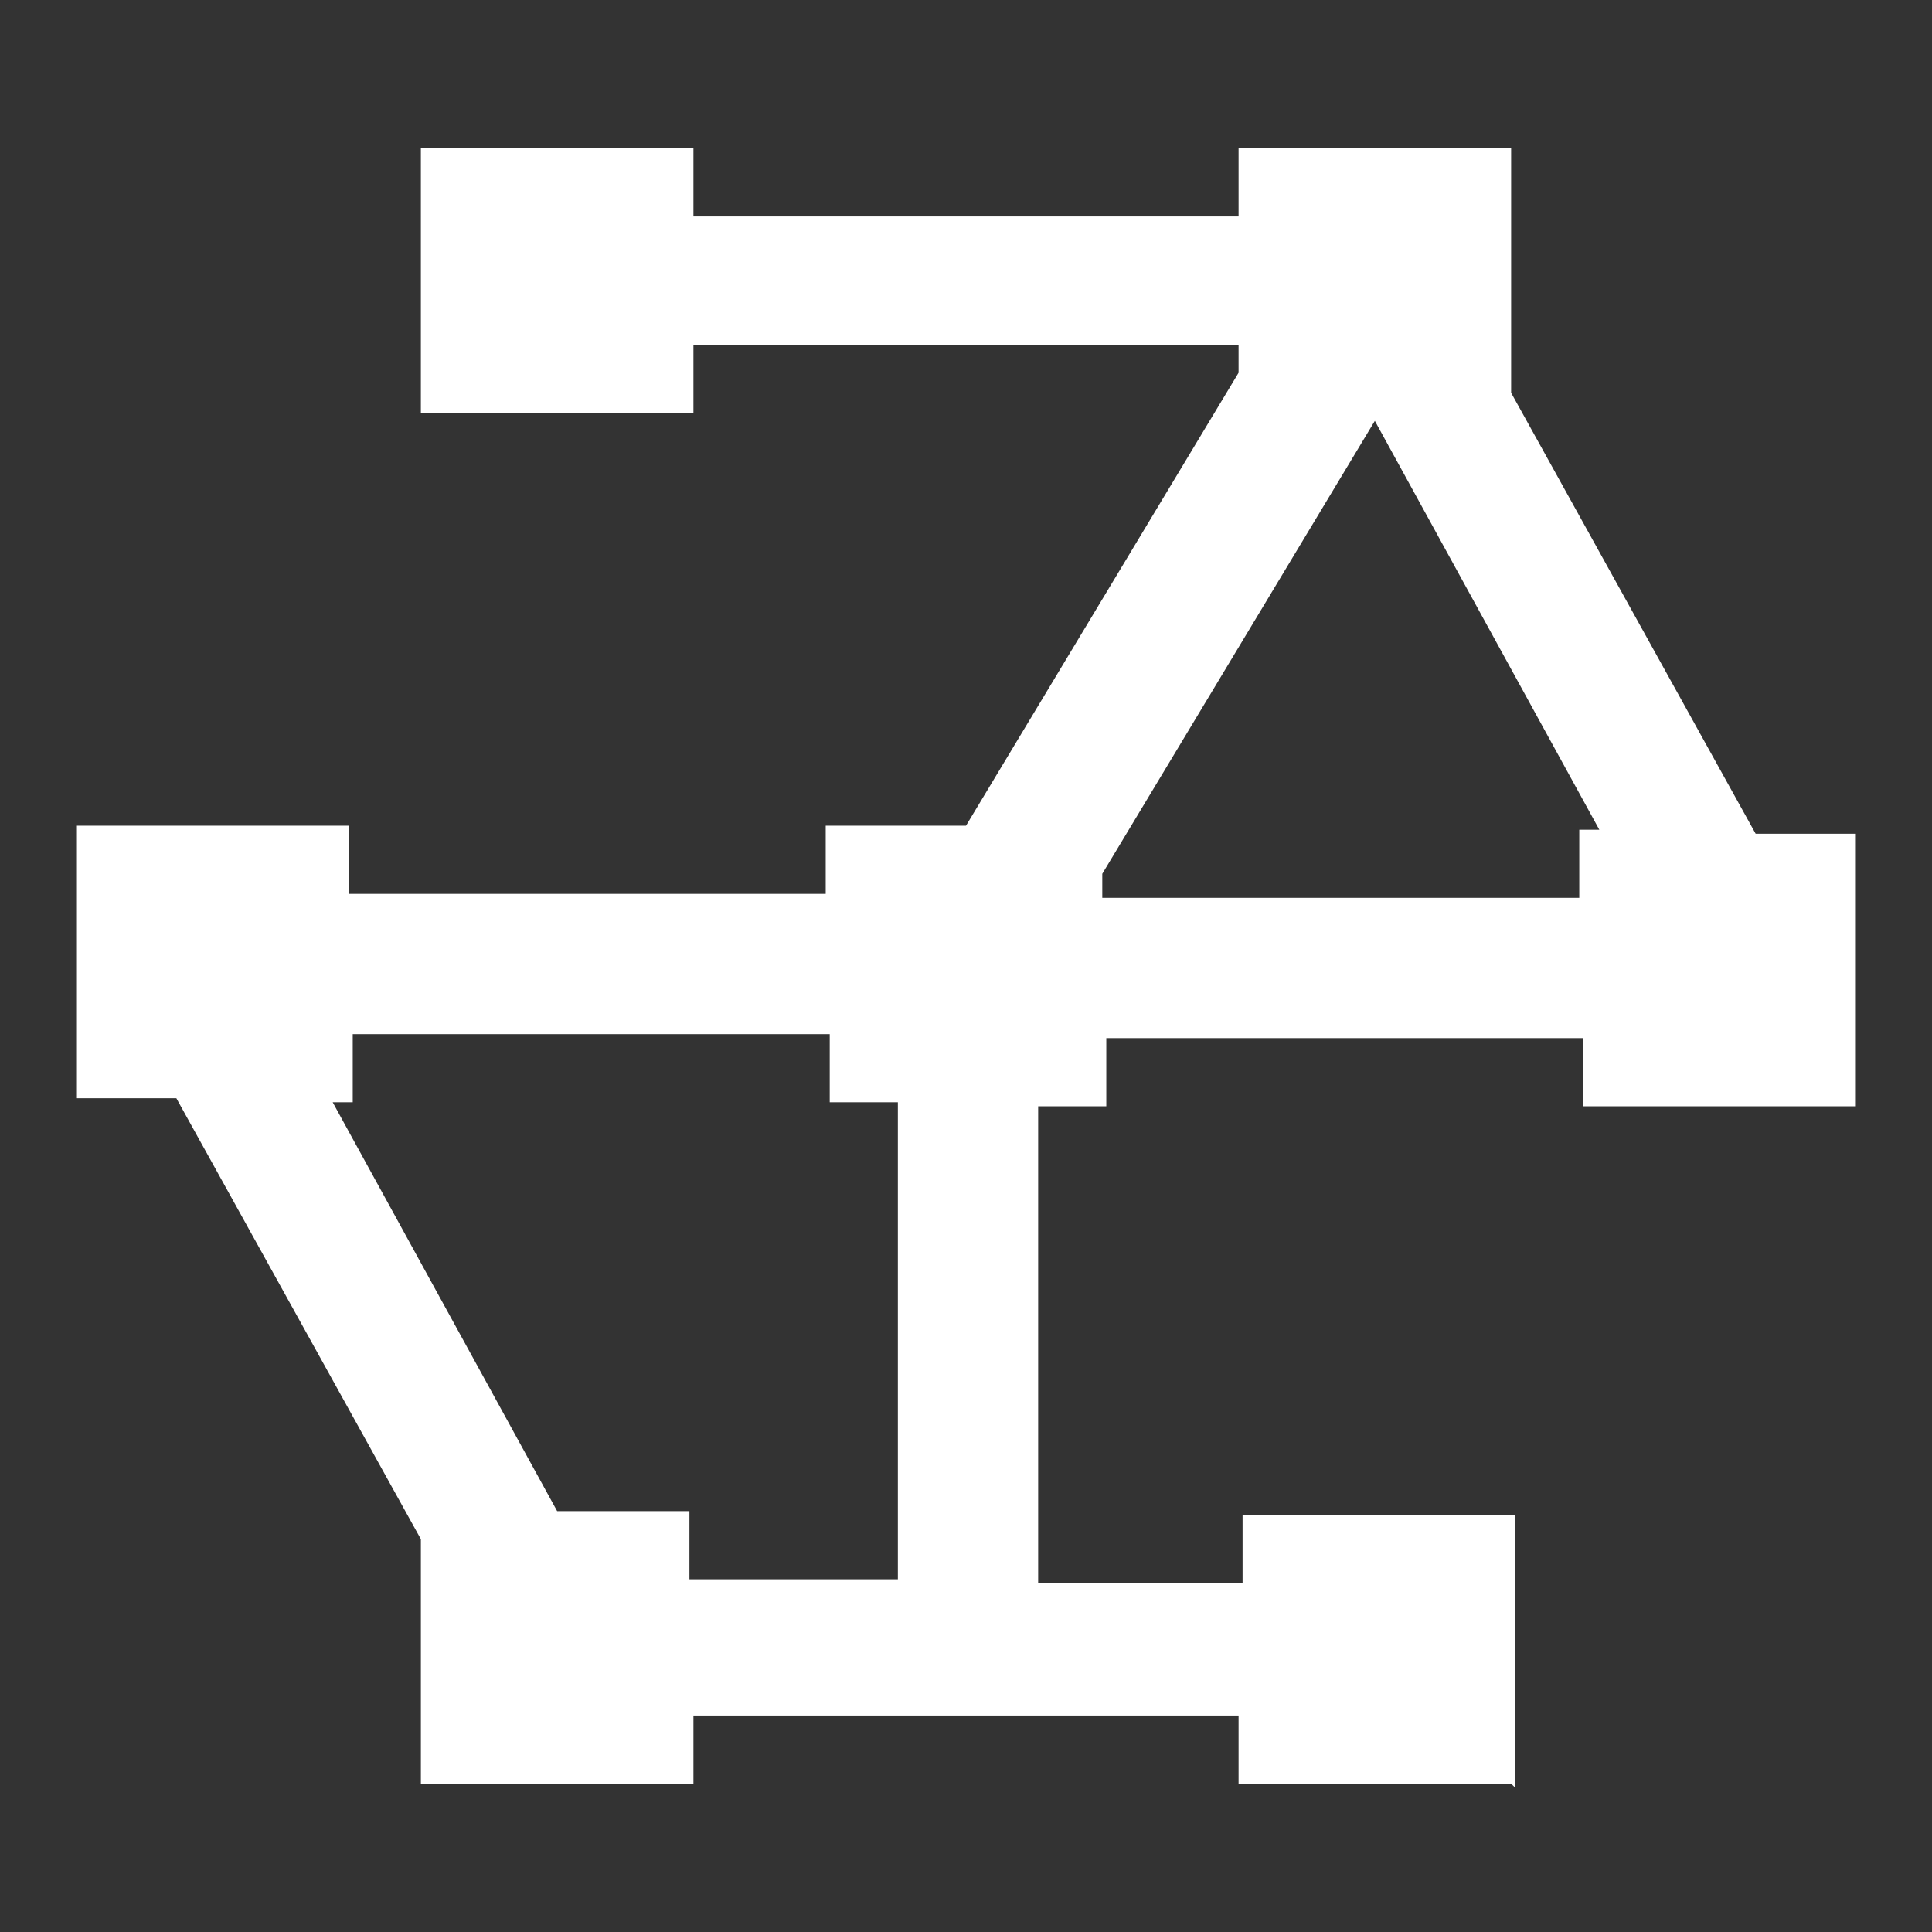
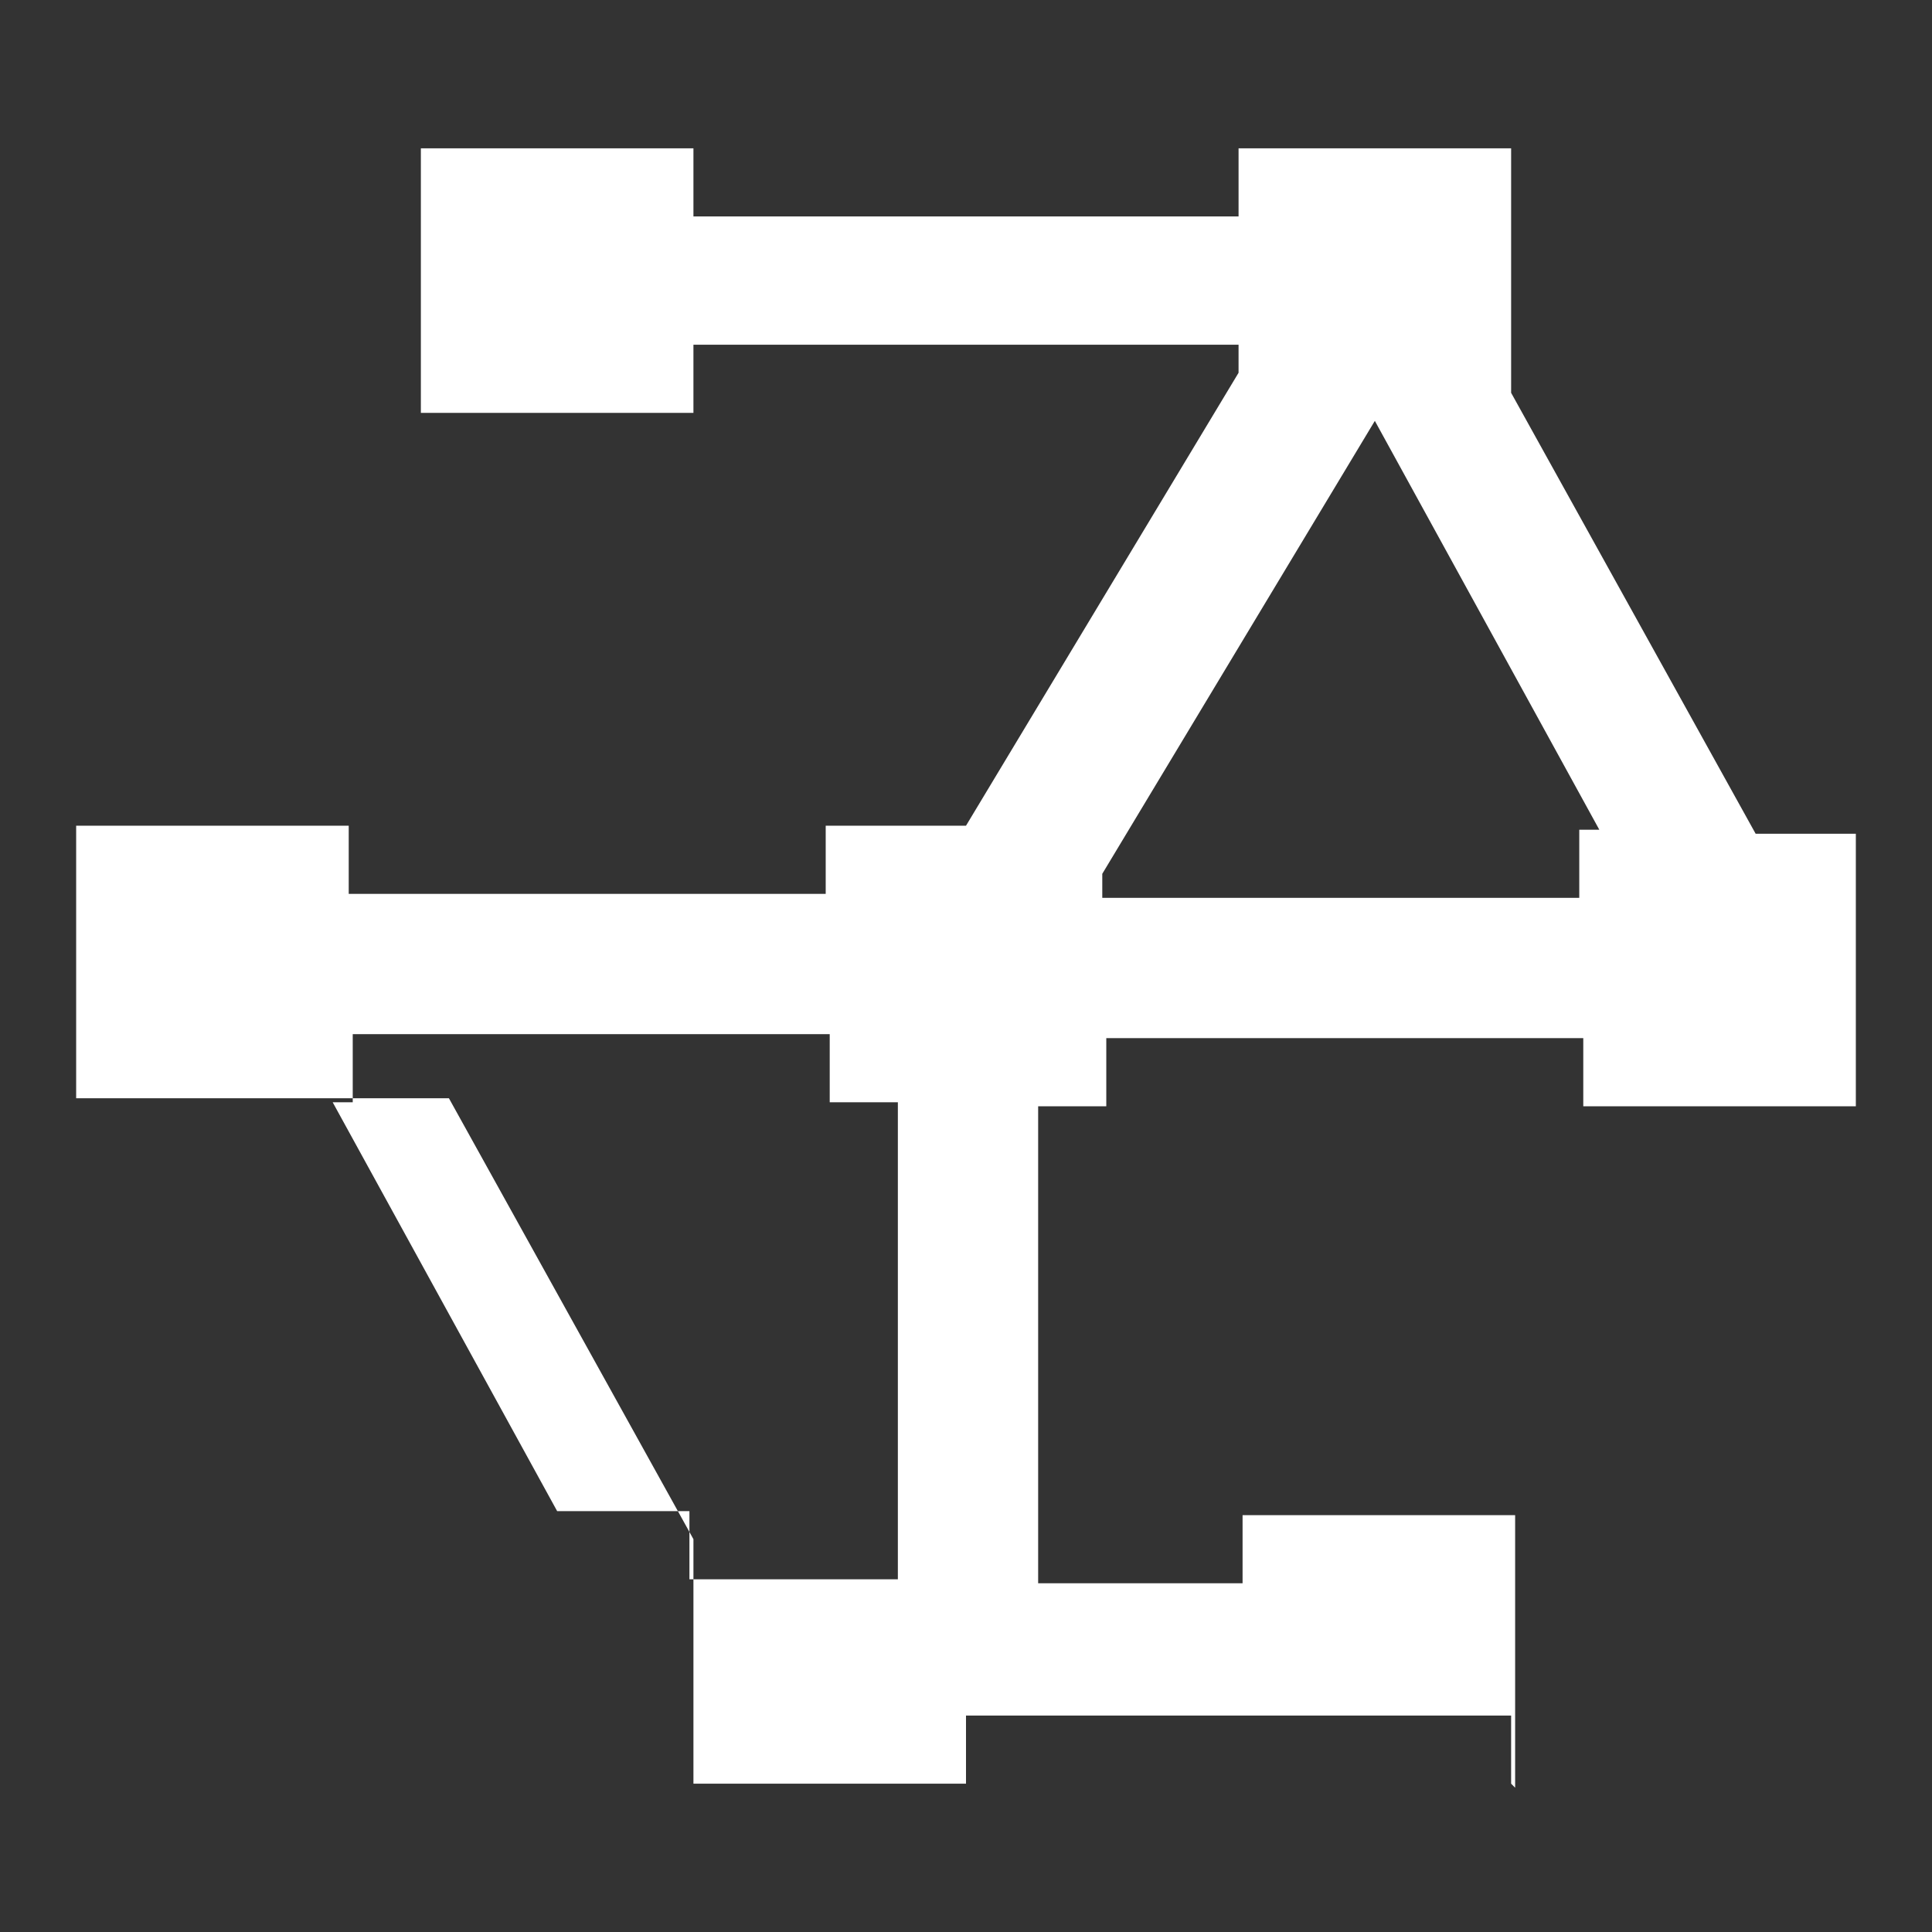
<svg xmlns="http://www.w3.org/2000/svg" id="a" version="1.1" viewBox="0 0 48.2 48.2">
  <rect x="0" y="0" width="48.2" height="48.2" fill="#333333" stroke="none" />
  <defs>
    <style>
      .st0 {
        fill: #fff;
      }
    </style>
  </defs>
-   <path class="st0" d="M37.7,44.5h-6.8v-1.7h-13.6v1.7h-6.8v-6.1l-6.1-11H1.9v-6.8h6.8v1.7h11.9v-1.7h3.5l6.8-11.3v-.7h-13.6v1.7h-6.8V3.7h6.8v1.7h13.6v-1.7h6.8v6.1l6.1,11h2.5v6.8h-6.8v-1.7h-11.9v1.7h-1.7v11.9h5.1v-1.7h6.8v6.8ZM17.3,39.4h5.1v-11.9h-1.7v-1.7h-11.9v1.7h-.5l5.6,10.2h3.3s0,1.7,0,1.7ZM27.5,22.4h11.9v-1.7h.5l-5.6-10.2-6.8,11.3s0,.7,0,.7Z" />
+   <path class="st0" d="M37.7,44.5v-1.7h-13.6v1.7h-6.8v-6.1l-6.1-11H1.9v-6.8h6.8v1.7h11.9v-1.7h3.5l6.8-11.3v-.7h-13.6v1.7h-6.8V3.7h6.8v1.7h13.6v-1.7h6.8v6.1l6.1,11h2.5v6.8h-6.8v-1.7h-11.9v1.7h-1.7v11.9h5.1v-1.7h6.8v6.8ZM17.3,39.4h5.1v-11.9h-1.7v-1.7h-11.9v1.7h-.5l5.6,10.2h3.3s0,1.7,0,1.7ZM27.5,22.4h11.9v-1.7h.5l-5.6-10.2-6.8,11.3s0,.7,0,.7Z" />
</svg>